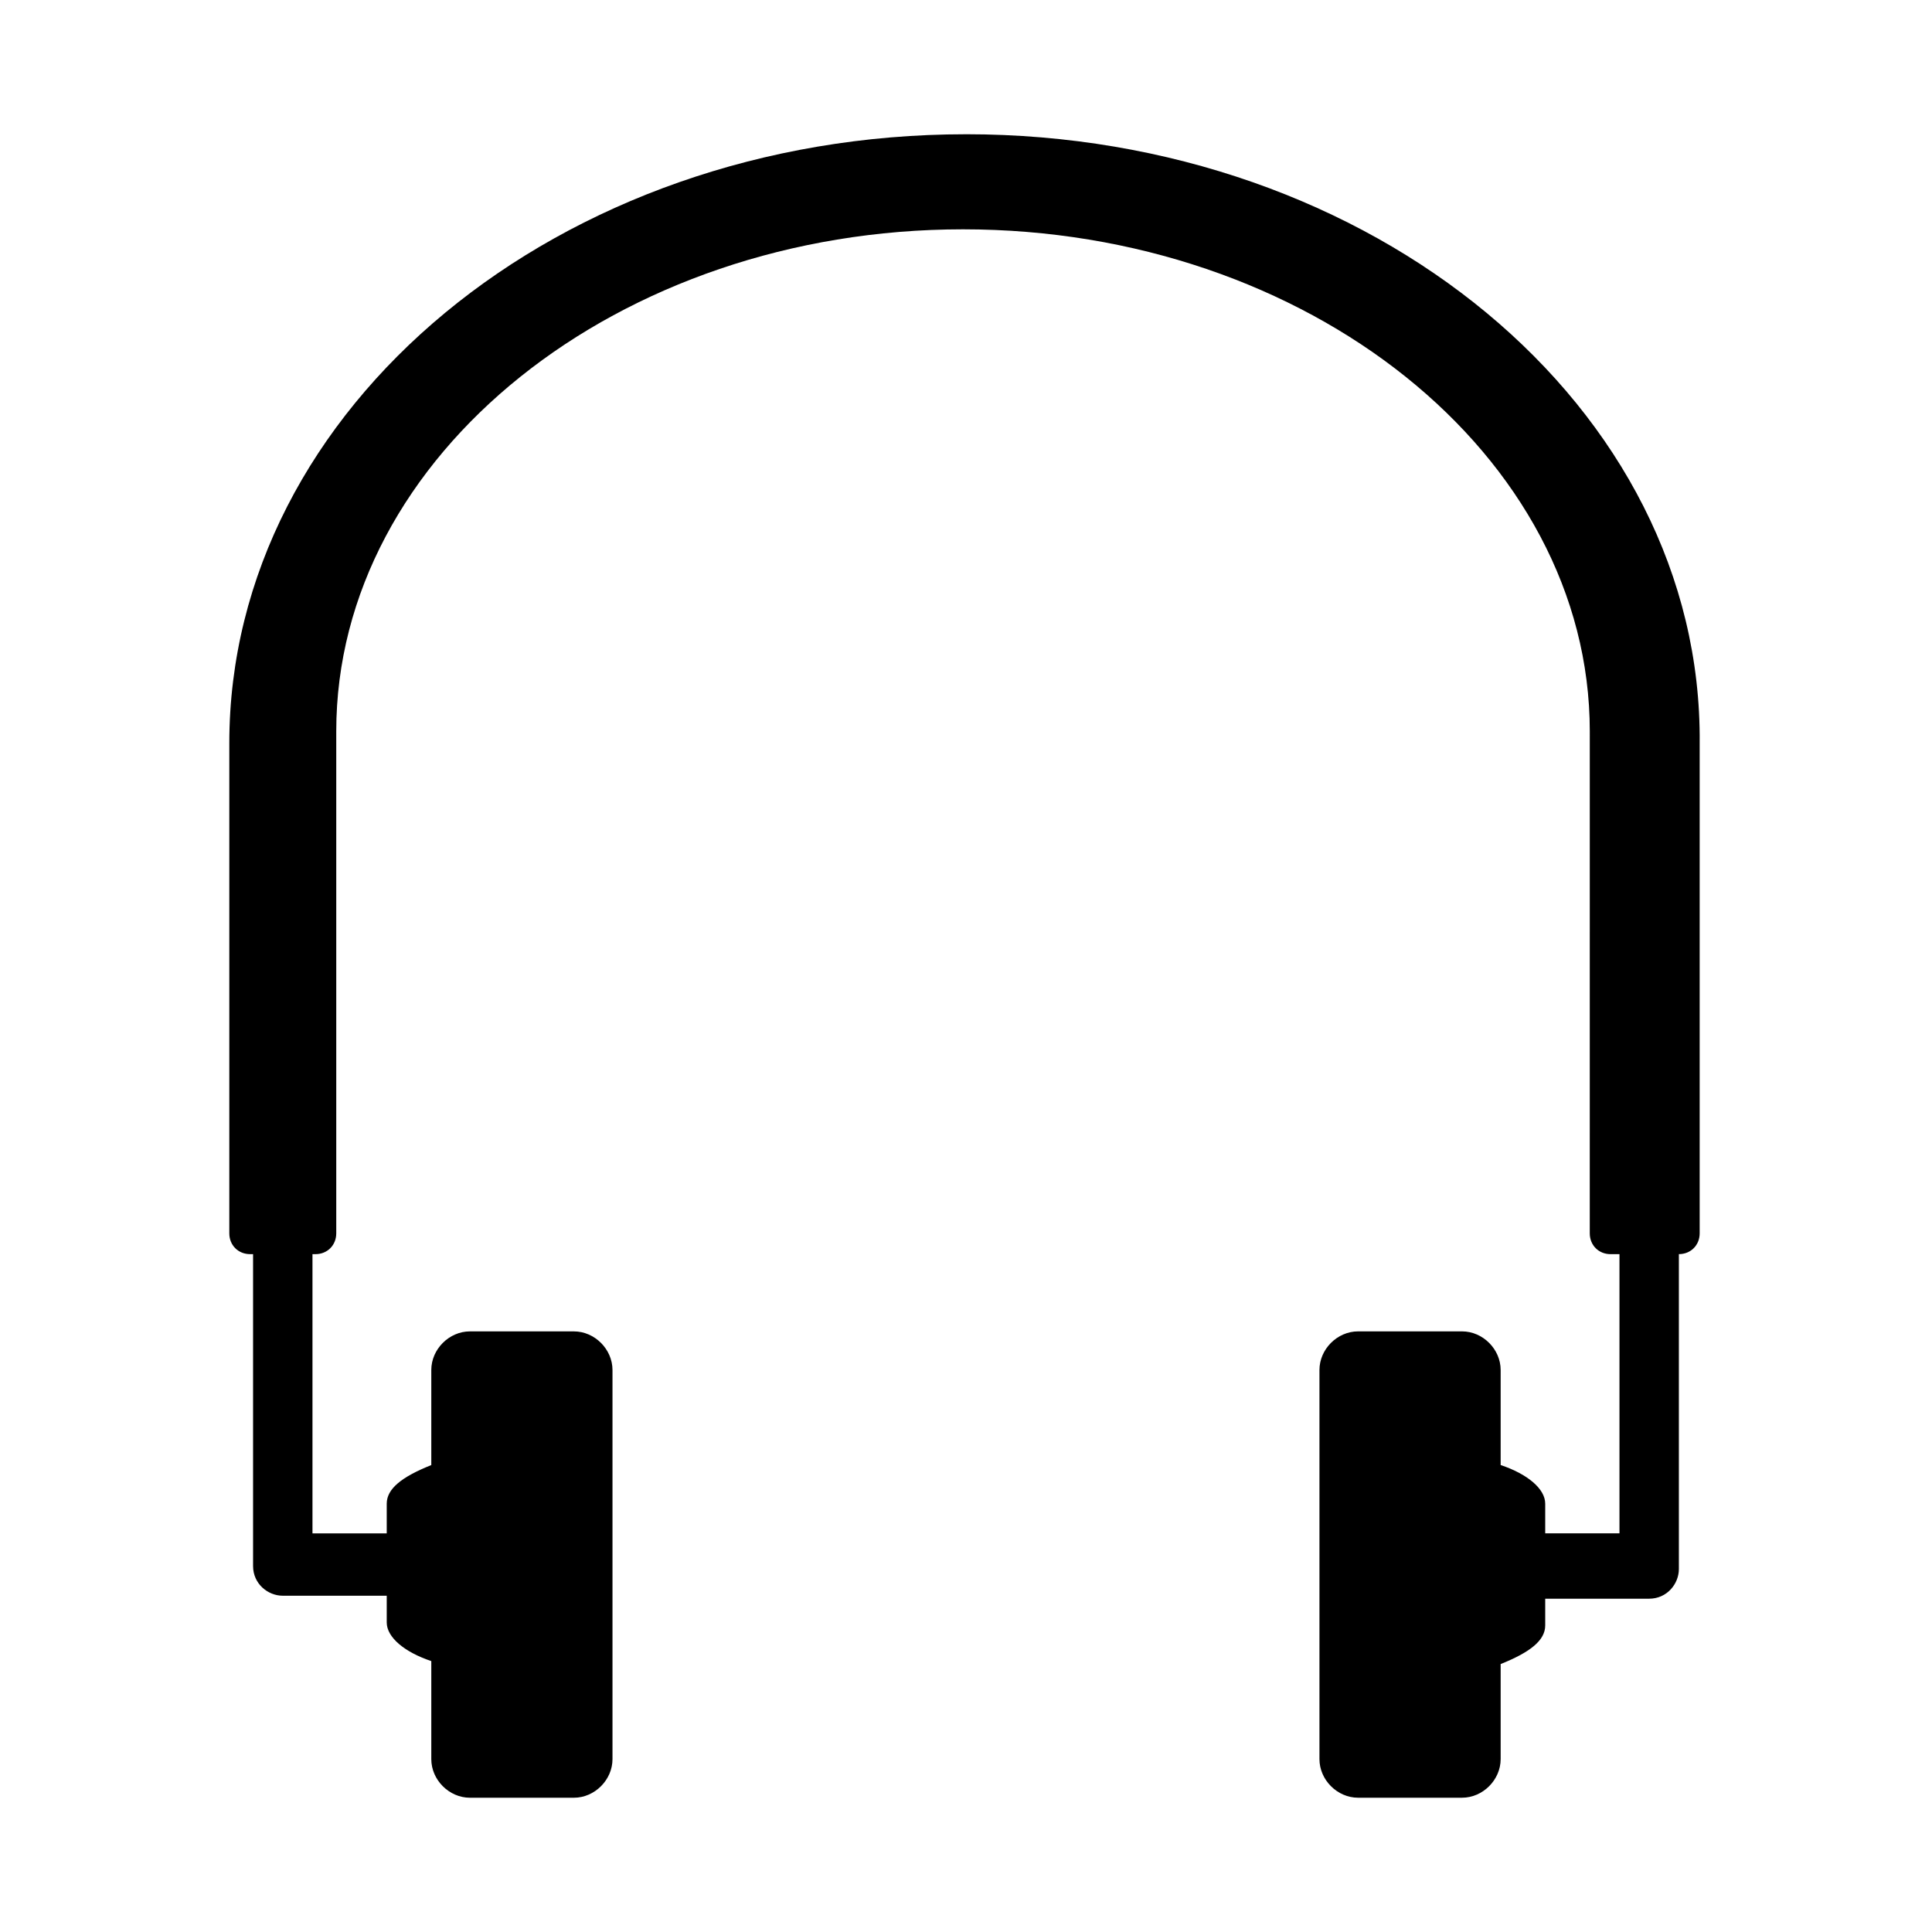
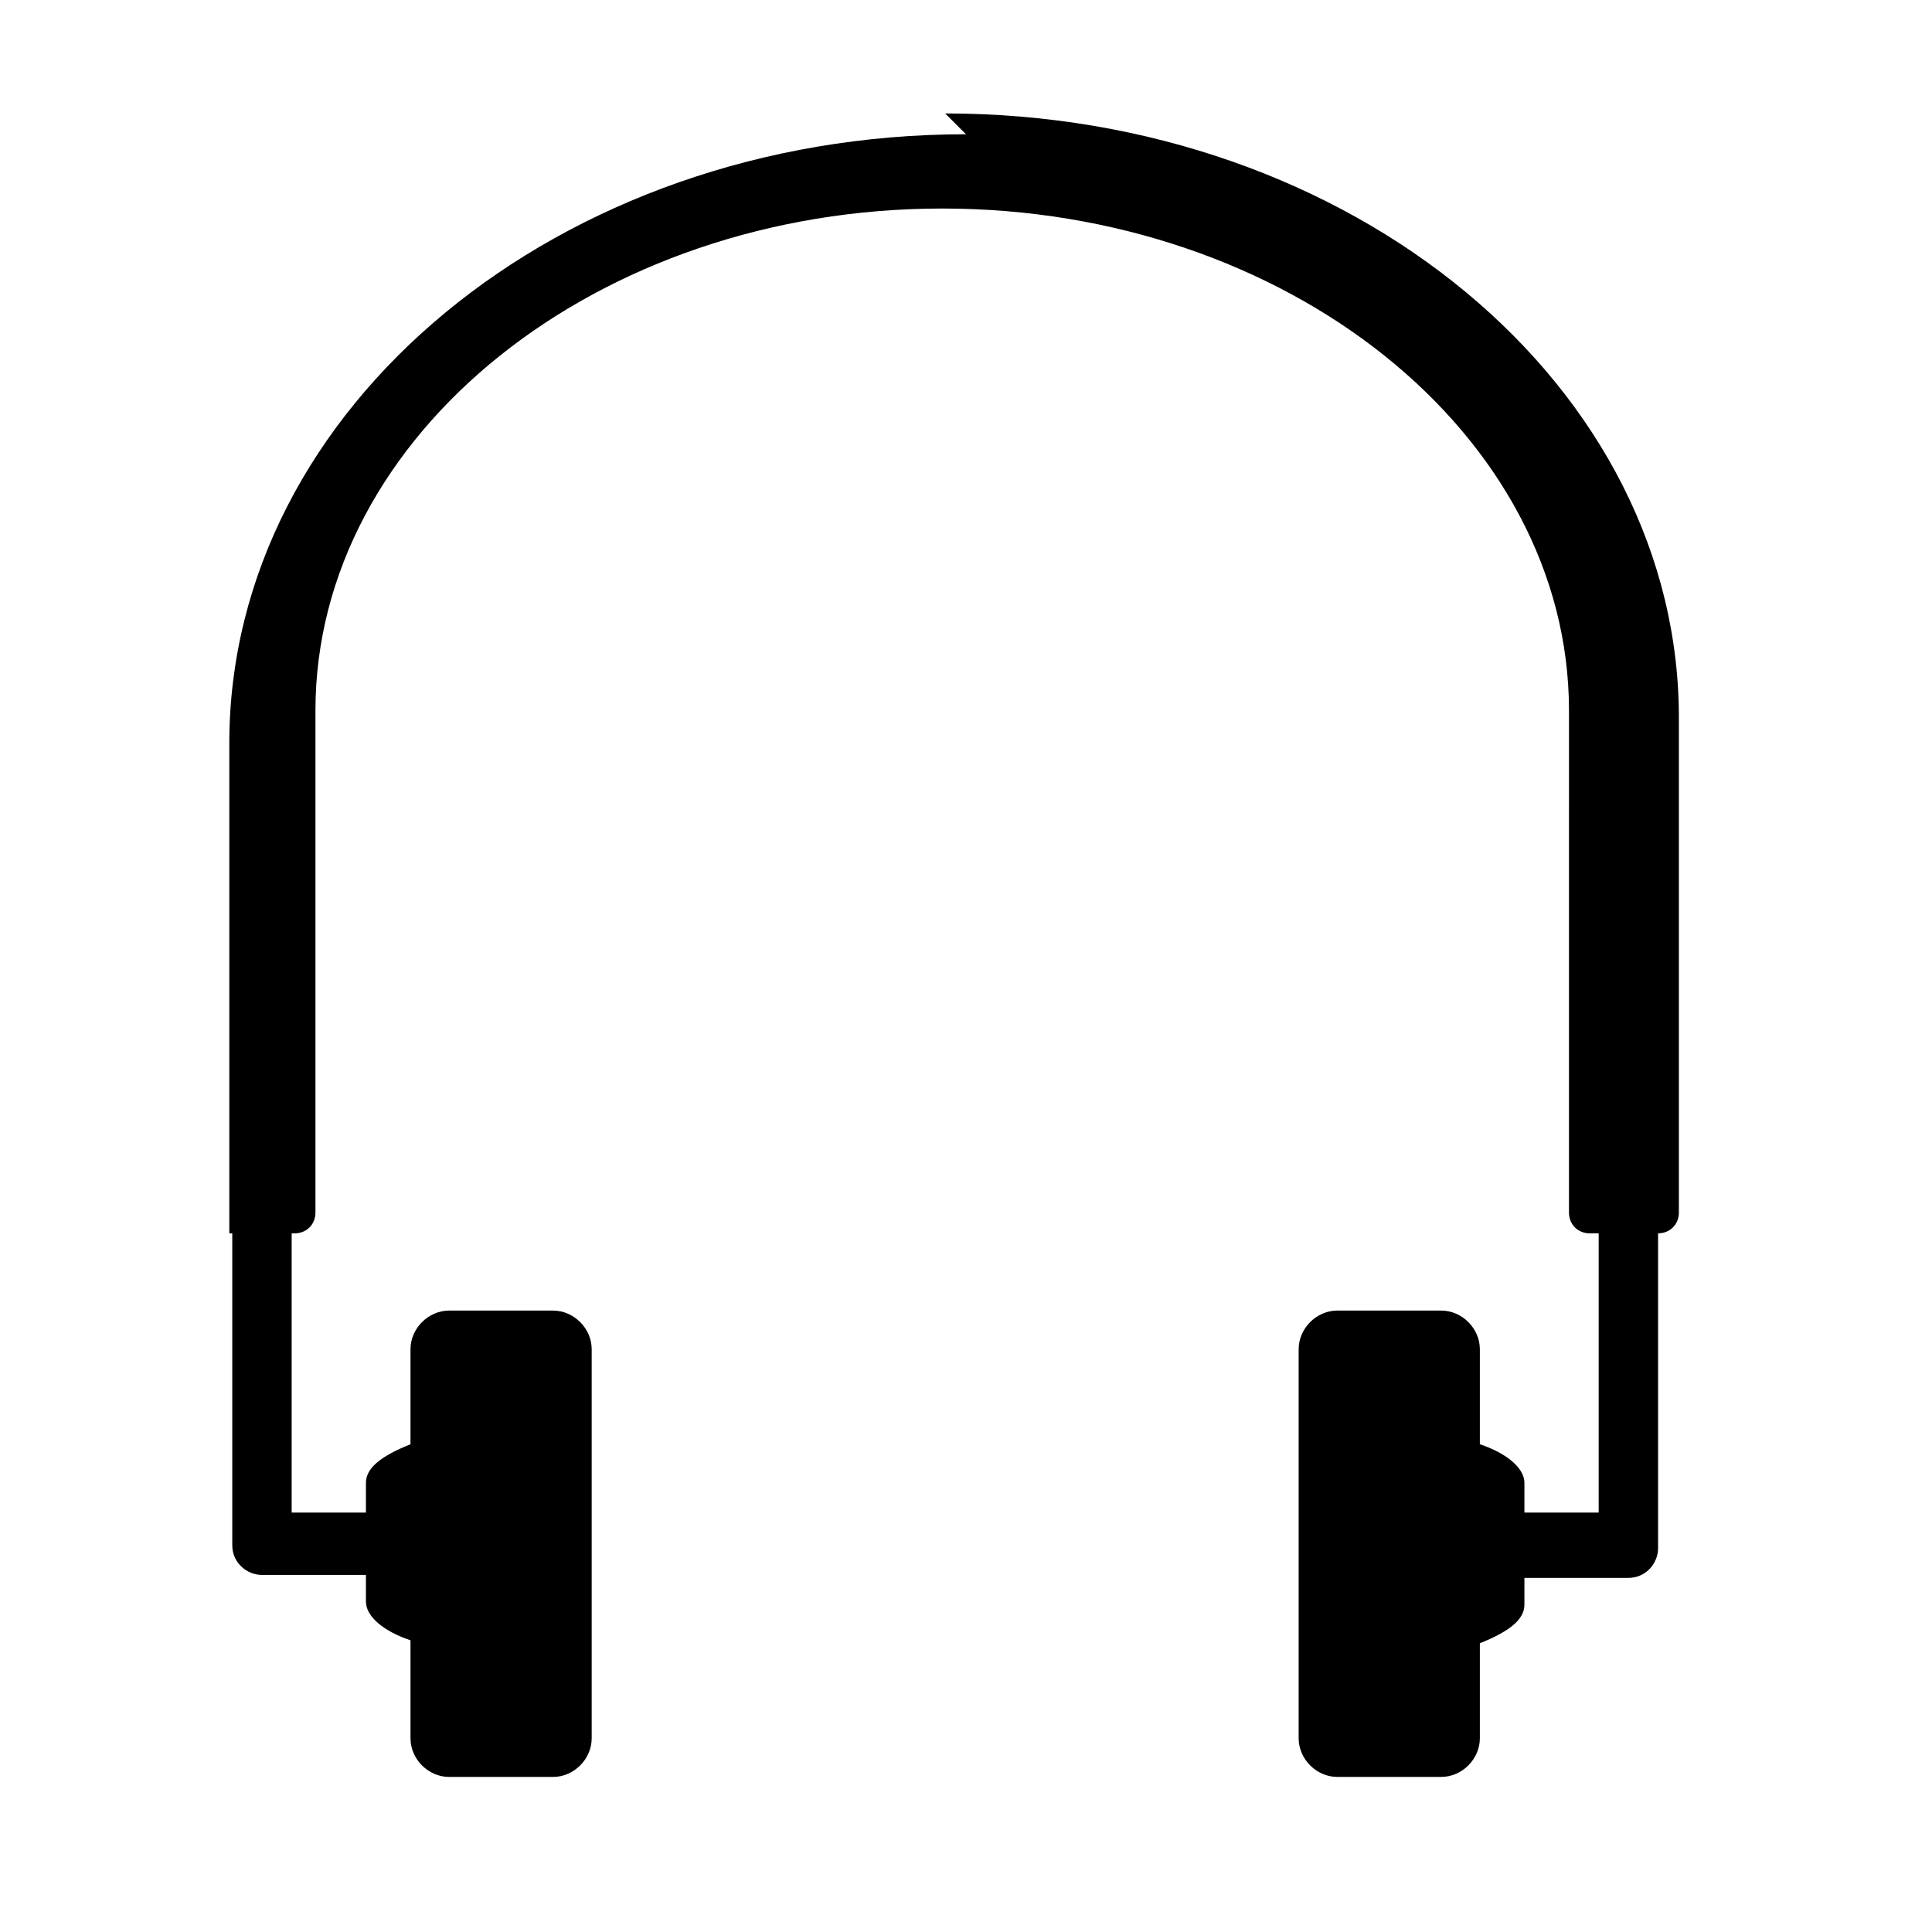
<svg xmlns="http://www.w3.org/2000/svg" fill="#000000" width="800px" height="800px" version="1.1" viewBox="144 144 512 512">
-   <path d="m400 179.58c-107.85 0-195.23 72.422-195.23 161.38v129.89c0 3.148 2.363 5.512 5.512 5.512l0.785-0.004v82.656c0 4.723 3.938 7.871 7.871 7.871h27.551v7.086c0 3.938 4.723 7.871 11.809 10.234v25.98c0 5.512 4.723 10.234 10.234 10.234h27.551c5.512 0 10.234-4.723 10.234-10.234v-103.12c0-5.512-4.723-10.234-10.234-10.234h-27.551c-5.512 0-10.234 4.723-10.234 10.234v25.191c-7.871 3.148-11.809 6.297-11.809 10.234v7.871h-19.68v-73.996h0.789c3.148 0 5.512-2.363 5.512-5.512v-133.04c0-73.211 74.785-133.04 166.1-133.04s166.1 59.828 166.1 133.04l-0.004 133.04c0 3.148 2.363 5.512 5.512 5.512l2.359-0.004v73.996h-19.68v-7.871c0-3.938-4.723-7.871-11.809-10.234v-25.191c0-5.512-4.723-10.234-10.234-10.234h-27.551c-5.512 0-10.234 4.723-10.234 10.234v103.12c0 5.512 4.723 10.234 10.234 10.234h27.551c5.512 0 10.234-4.723 10.234-10.234v-25.188c7.871-3.148 11.809-6.297 11.809-10.234v-7.086h27.551c4.723 0 7.871-3.938 7.871-7.871v-83.445c3.148 0 5.512-2.363 5.512-5.512v-129.89c0.789-88.953-86.594-161.38-194.44-161.38z" />
+   <path d="m400 179.58c-107.85 0-195.23 72.422-195.23 161.38v129.89l0.785-0.004v82.656c0 4.723 3.938 7.871 7.871 7.871h27.551v7.086c0 3.938 4.723 7.871 11.809 10.234v25.98c0 5.512 4.723 10.234 10.234 10.234h27.551c5.512 0 10.234-4.723 10.234-10.234v-103.12c0-5.512-4.723-10.234-10.234-10.234h-27.551c-5.512 0-10.234 4.723-10.234 10.234v25.191c-7.871 3.148-11.809 6.297-11.809 10.234v7.871h-19.68v-73.996h0.789c3.148 0 5.512-2.363 5.512-5.512v-133.04c0-73.211 74.785-133.04 166.1-133.04s166.1 59.828 166.1 133.04l-0.004 133.04c0 3.148 2.363 5.512 5.512 5.512l2.359-0.004v73.996h-19.68v-7.871c0-3.938-4.723-7.871-11.809-10.234v-25.191c0-5.512-4.723-10.234-10.234-10.234h-27.551c-5.512 0-10.234 4.723-10.234 10.234v103.12c0 5.512 4.723 10.234 10.234 10.234h27.551c5.512 0 10.234-4.723 10.234-10.234v-25.188c7.871-3.148 11.809-6.297 11.809-10.234v-7.086h27.551c4.723 0 7.871-3.938 7.871-7.871v-83.445c3.148 0 5.512-2.363 5.512-5.512v-129.89c0.789-88.953-86.594-161.38-194.44-161.38z" />
</svg>